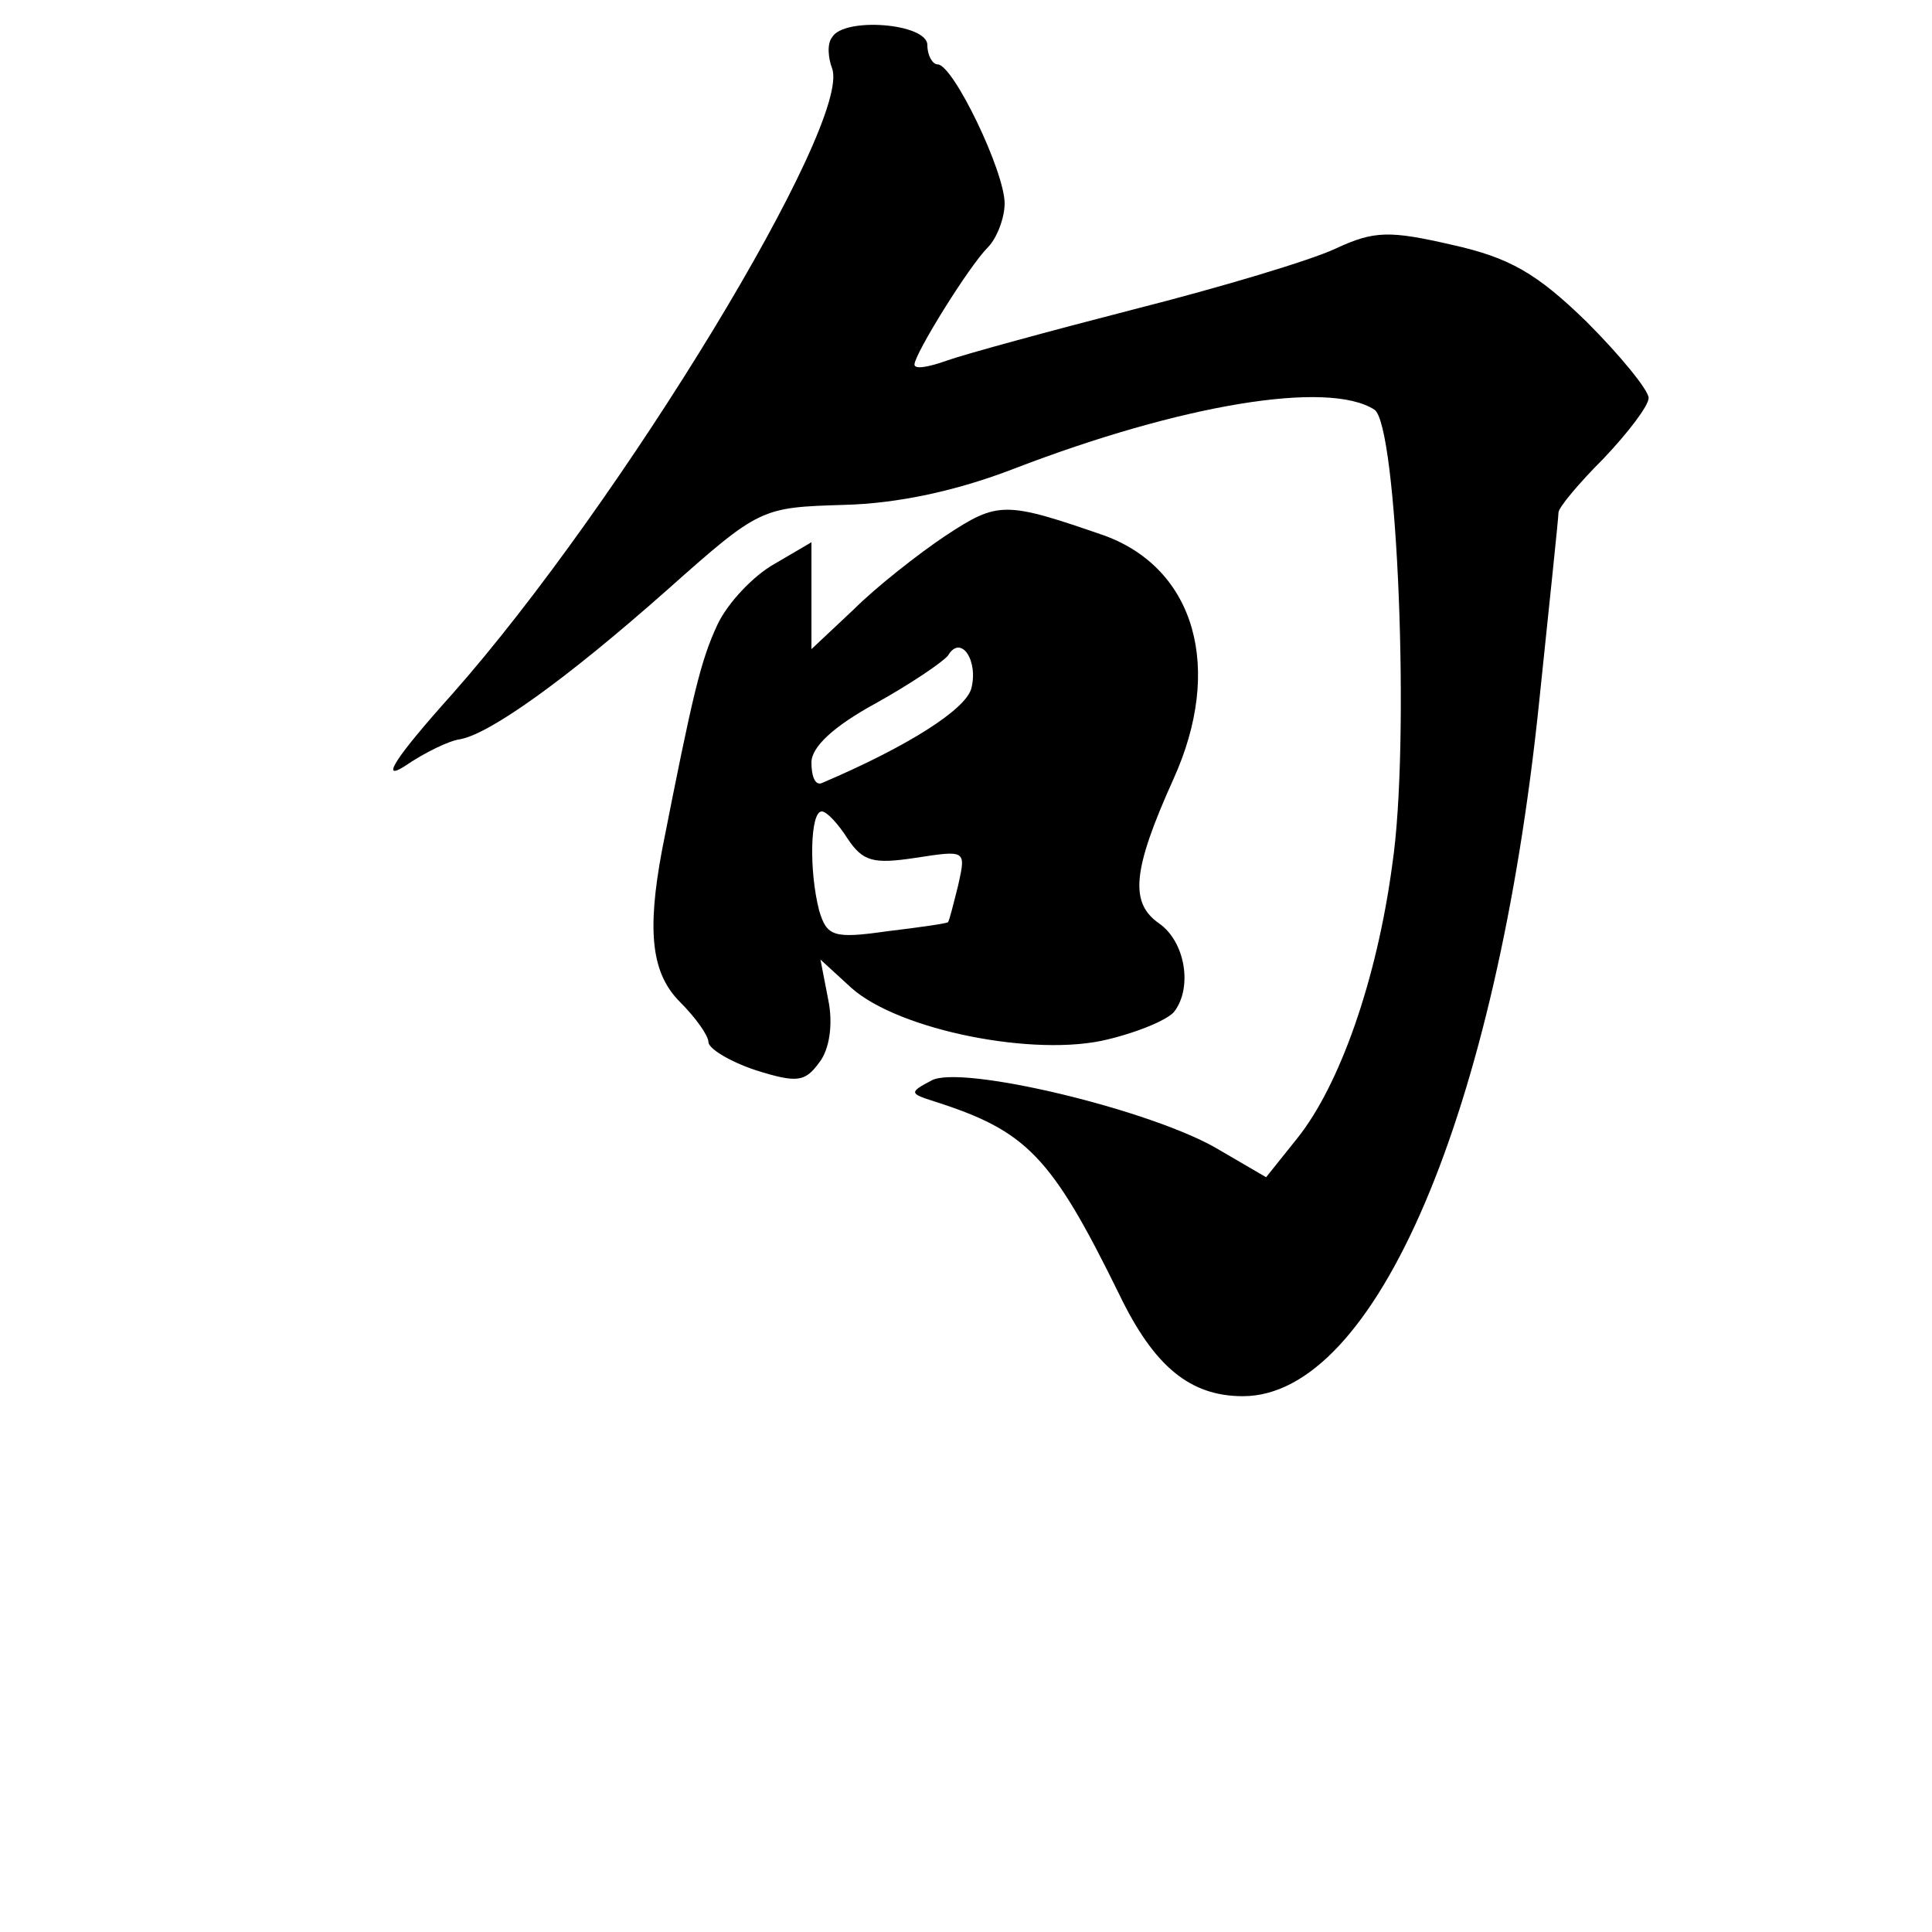
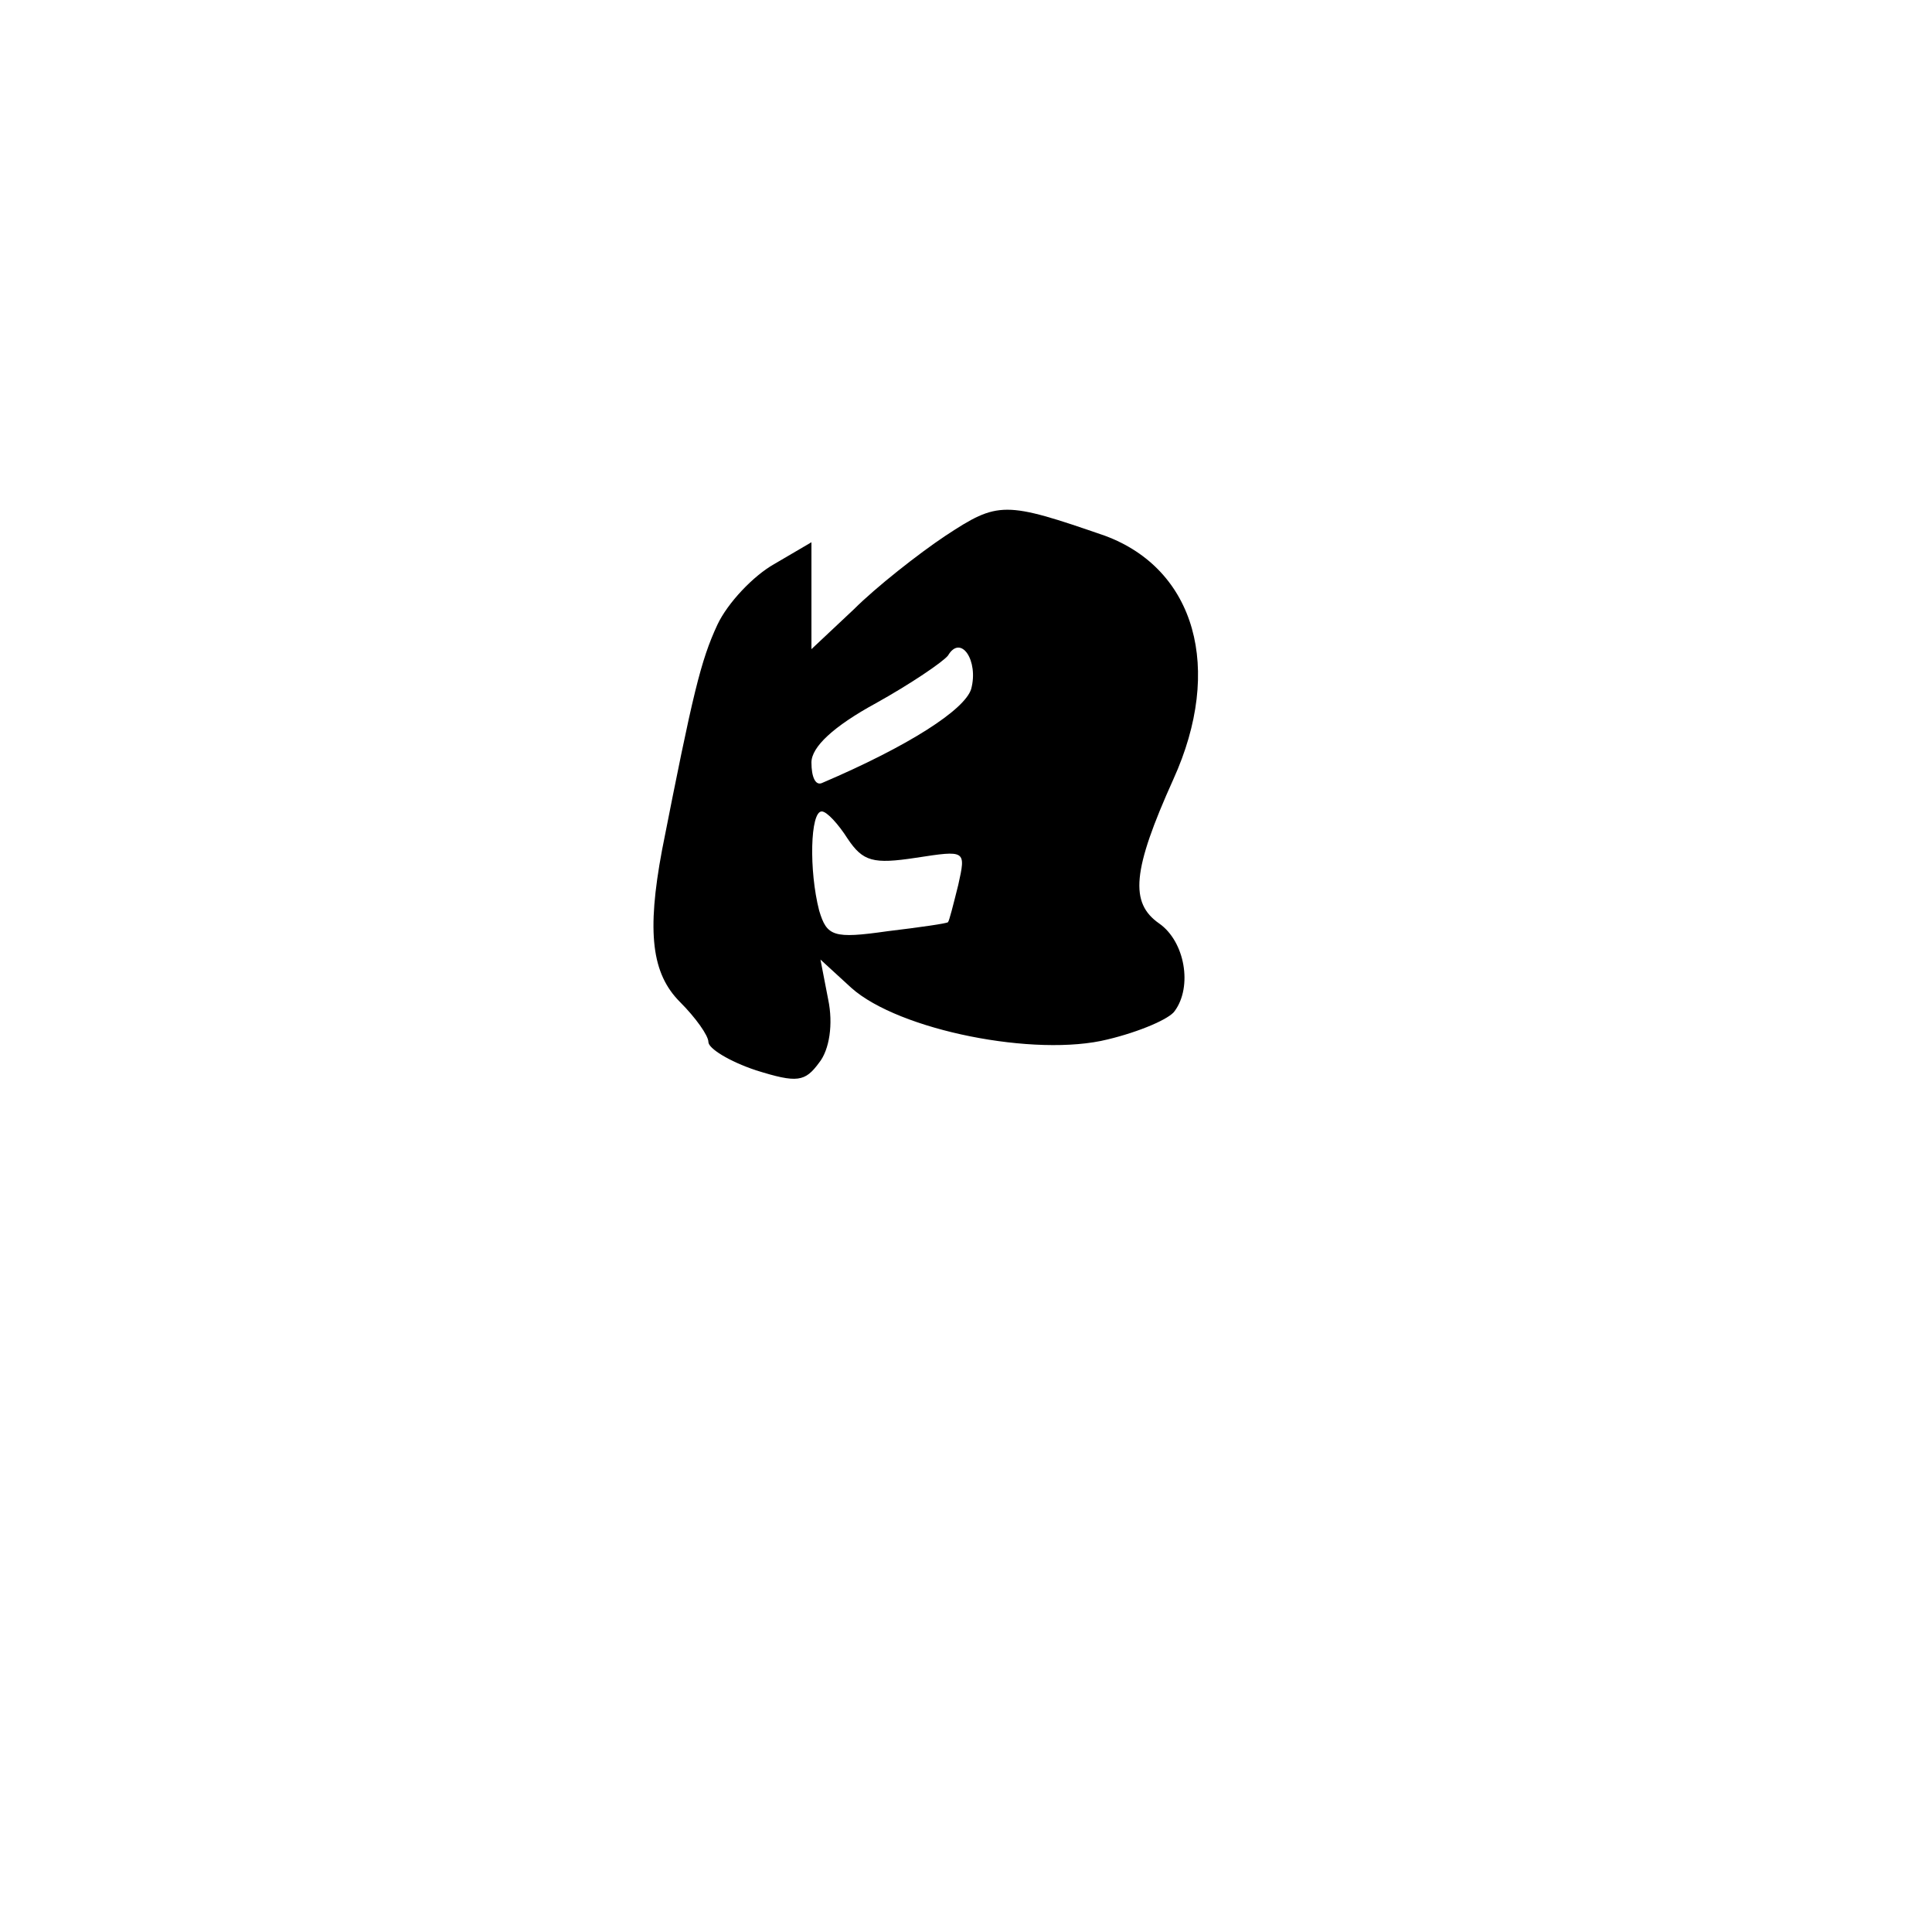
<svg xmlns="http://www.w3.org/2000/svg" version="1.0" width="150pt" height="150pt" viewBox="0 0 150 150" preserveAspectRatio="xMidYMid meet">
  <g transform="translate(0,150) scale(0.1,-0.1)" fill="#000000" stroke="none">
-     <path d="M646 1471 c-4 -5 -3 -16 0 -24 16 -42 -164 -338 -295 -486 -44 -49 -56 -68 -37 -56 16 11 35 20 43 21 23 4 82 46 161 116 72 64 73 64 137 66 42 1 88 11 132 28 130 50 244 69 280 46 18 -11 28 -259 14 -353 -12 -90 -41 -172 -74 -213 l-24 -30 -36 21 c-51 31 -202 67 -224 54 -17 -9 -17 -10 2 -16 72 -23 91 -42 144 -150 27 -56 55 -79 96 -79 103 0 197 220 230 539 8 77 15 143 15 147 0 4 16 23 35 42 19 20 35 41 35 47 0 6 -22 33 -48 59 -39 38 -60 50 -105 60 -48 11 -60 11 -90 -3 -19 -9 -89 -30 -156 -47 -66 -17 -132 -35 -146 -40 -14 -5 -25 -7 -25 -3 0 8 42 76 57 91 7 7 13 23 13 34 0 25 -40 108 -52 108 -4 0 -8 7 -8 15 0 17 -65 22 -74 6z" />
    <path d="M734 1084 c-21 -14 -54 -40 -71 -57 l-33 -31 0 42 0 41 -29 -17 c-16 -9 -36 -30 -44 -47 -13 -28 -19 -53 -43 -175 -12 -64 -8 -96 14 -118 12 -12 22 -26 22 -31 0 -5 16 -15 37 -22 32 -10 38 -9 49 6 8 10 11 30 7 49 l-6 31 24 -22 c37 -33 143 -54 199 -40 25 6 48 16 52 22 14 19 8 54 -12 68 -23 16 -21 41 11 112 39 86 17 163 -53 189 -78 27 -83 27 -124 0z m20 -119 c-5 -16 -48 -44 -116 -73 -5 -2 -8 5 -8 16 0 12 17 28 50 46 27 15 52 32 56 37 10 17 24 -4 18 -26z m-96 -116 c12 -18 20 -20 53 -15 39 6 39 6 33 -21 -4 -16 -7 -28 -8 -29 -1 -1 -22 -4 -47 -7 -42 -6 -47 -4 -53 16 -8 31 -7 77 2 77 4 0 13 -10 20 -21z" />
  </g>
</svg>